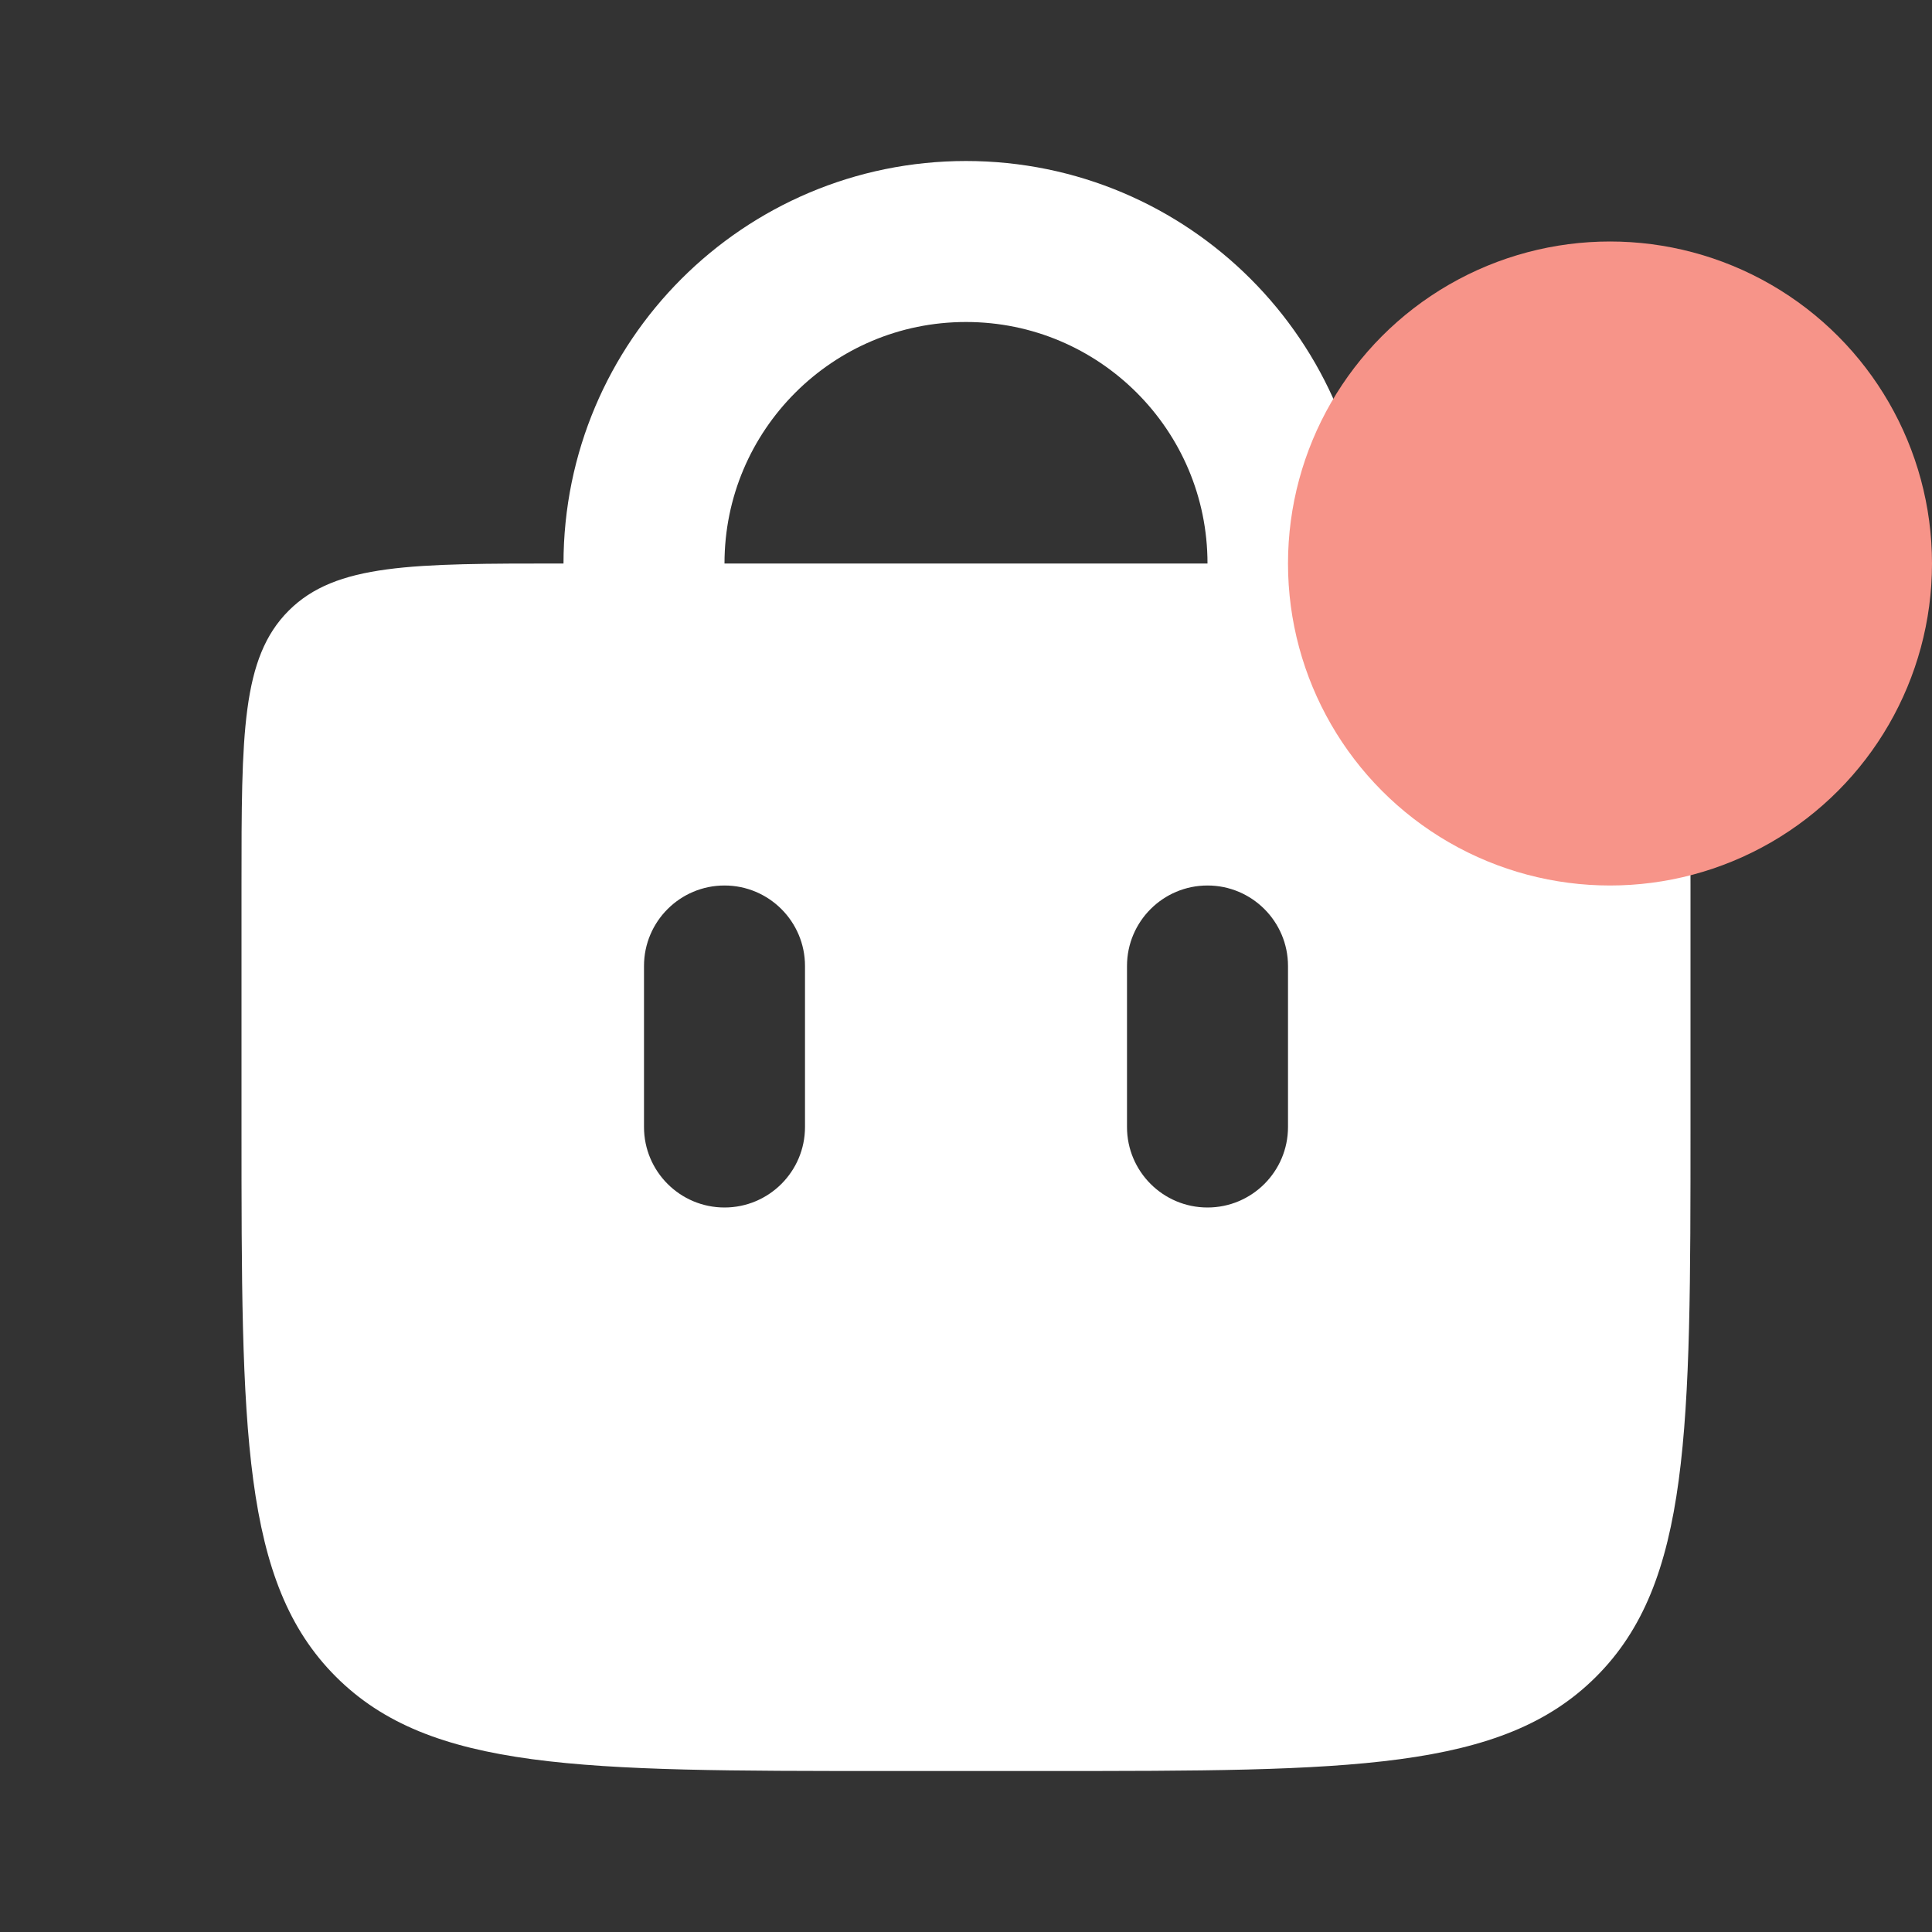
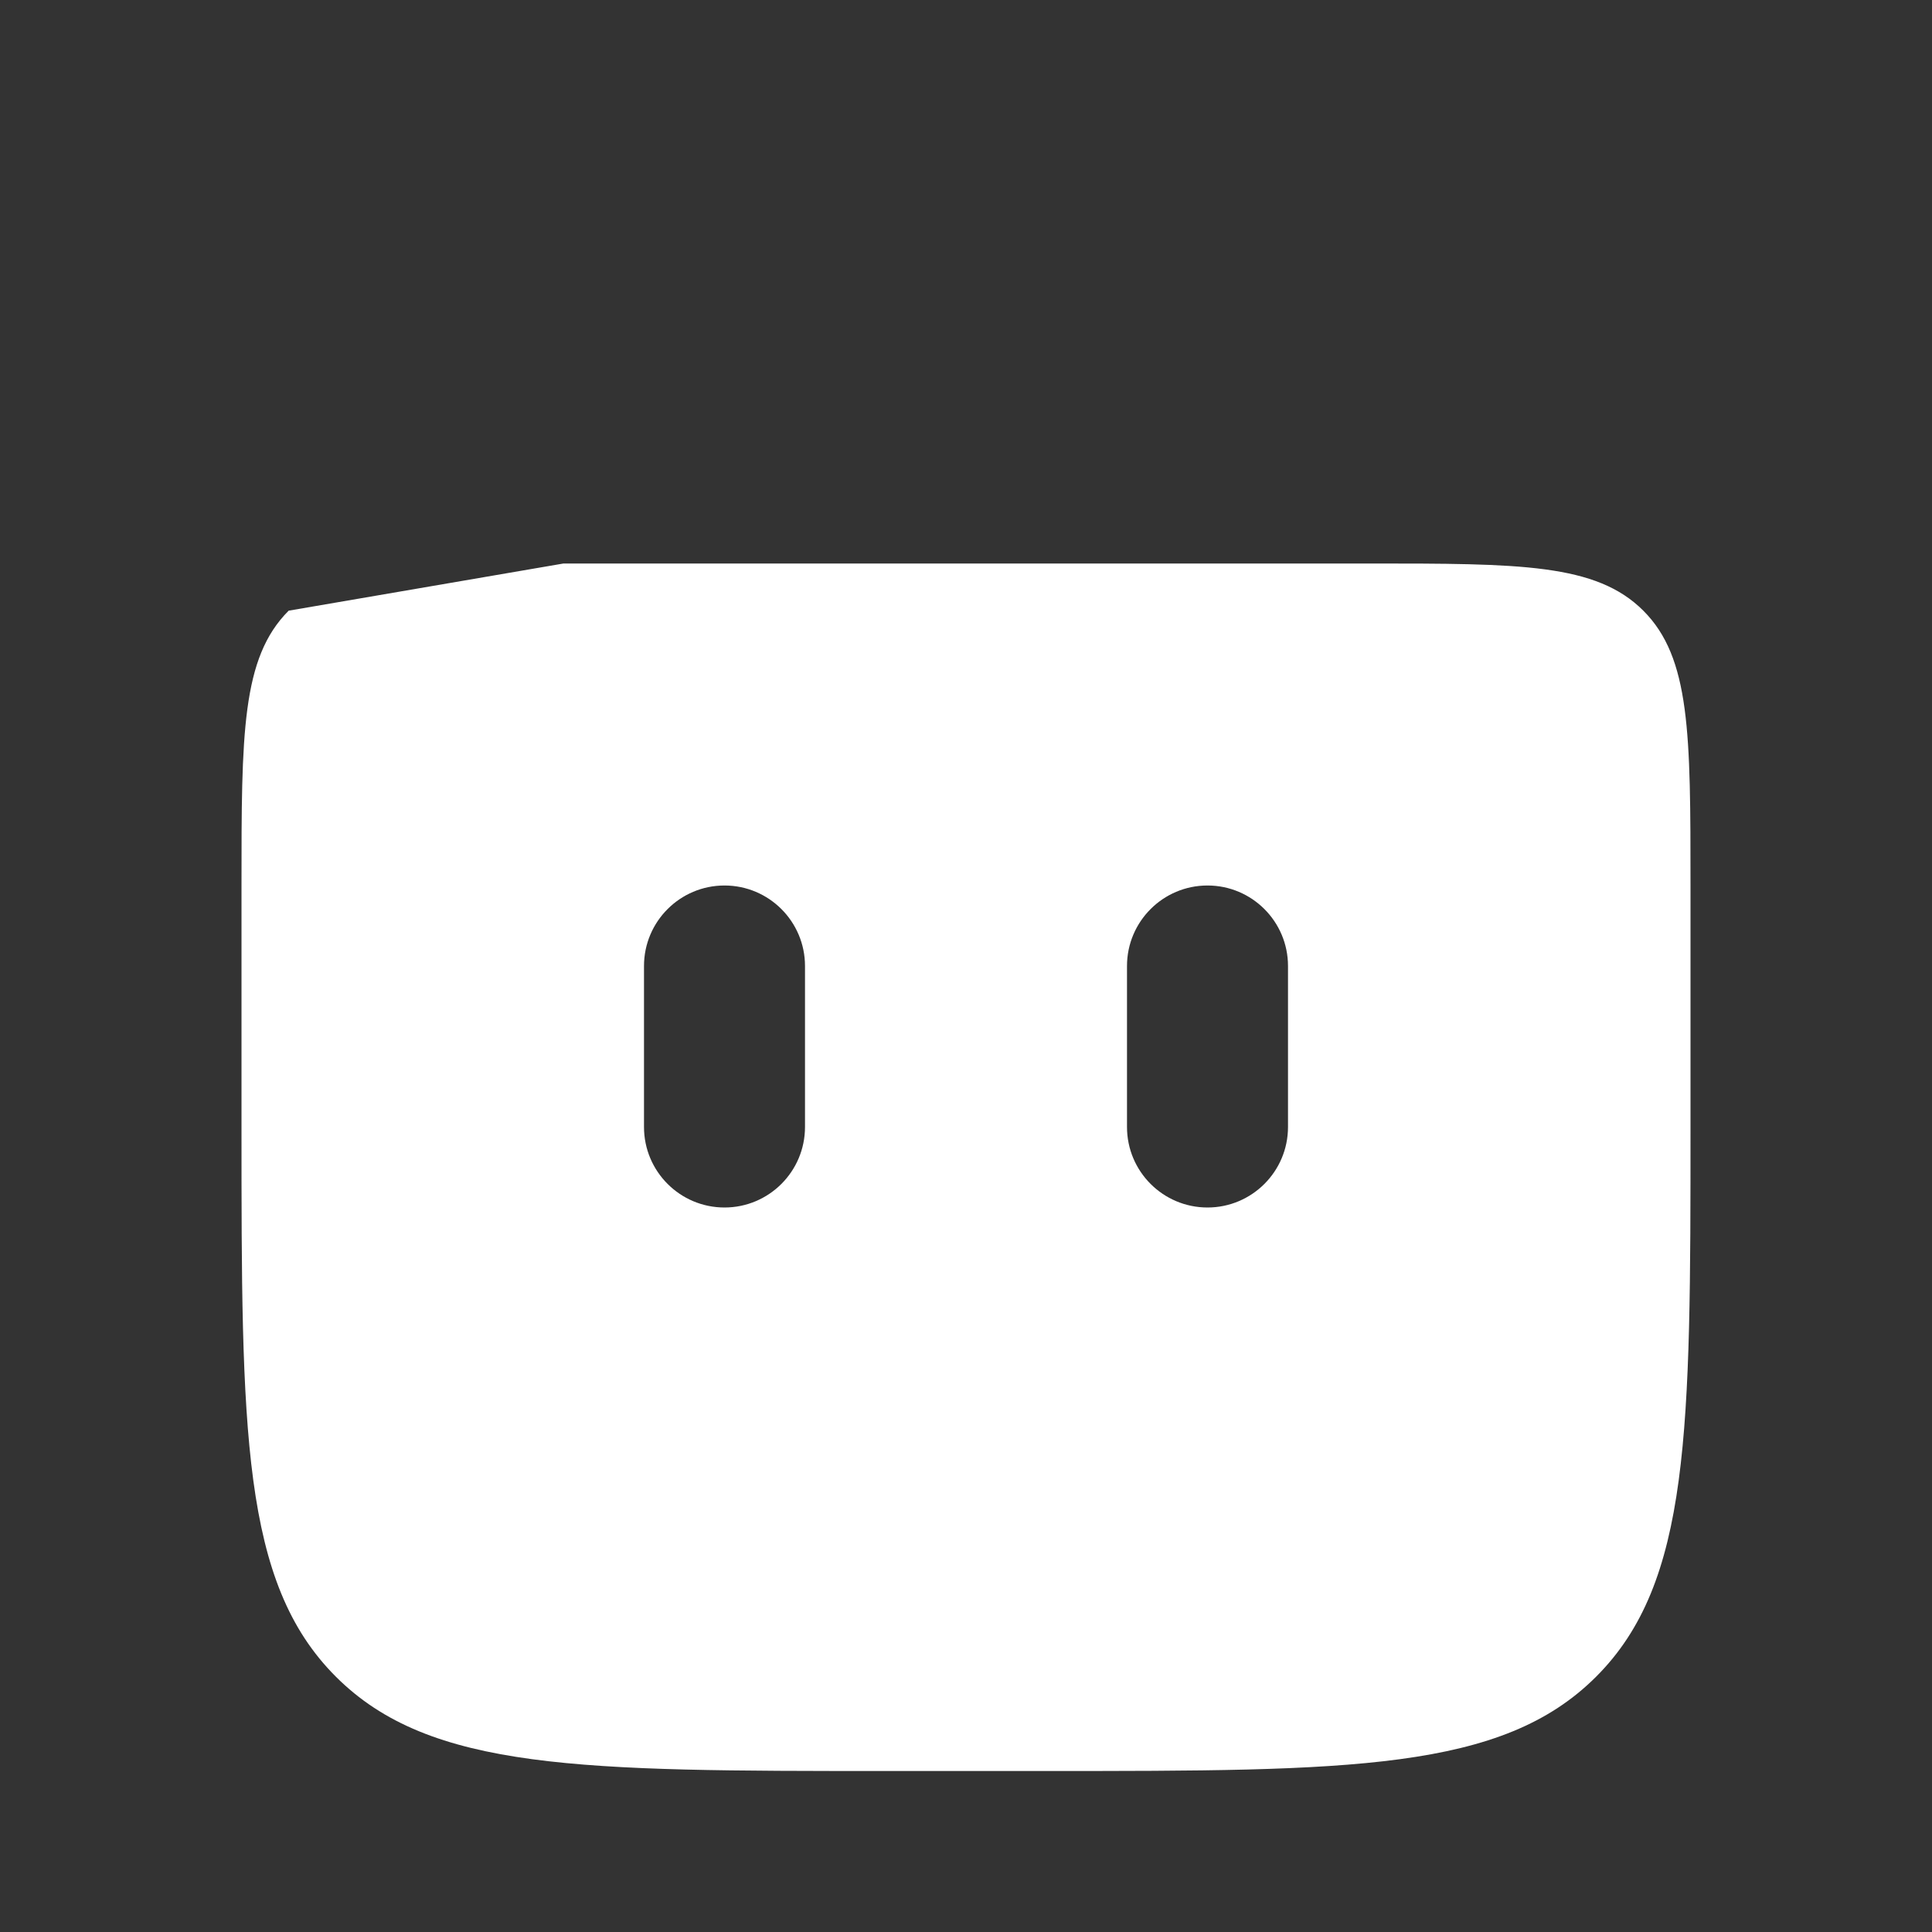
<svg xmlns="http://www.w3.org/2000/svg" width="24" height="24" viewBox="0 0 24 24" fill="none">
  <rect x="0" y="0" width="24" height="24" fill="#333333" stroke="none" />
-   <path d="M8 8L8 7C8 4.791 9.791 3 12 3V3C14.209 3 16 4.791 16 7L16 8" stroke="white" stroke-width="2" stroke-linecap="round" />
-   <path fill-rule="evenodd" clip-rule="evenodd" d="M3.586 7.586C3 8.172 3 9.114 3 11V14C3 17.771 3 19.657 4.172 20.828C5.343 22 7.229 22 11 22H13C16.771 22 18.657 22 19.828 20.828C21 19.657 21 17.771 21 14V11C21 9.114 21 8.172 20.414 7.586C19.828 7 18.886 7 17 7H7C5.114 7 4.172 7 3.586 7.586ZM10 12C10 11.448 9.552 11 9 11C8.448 11 8 11.448 8 12V14C8 14.552 8.448 15 9 15C9.552 15 10 14.552 10 14V12ZM16 12C16 11.448 15.552 11 15 11C14.448 11 14 11.448 14 12V14C14 14.552 14.448 15 15 15C15.552 15 16 14.552 16 14V12Z" fill="white" />
-   <circle cx="20" cy="7" r="4" fill="#F79489" />
+   <path fill-rule="evenodd" clip-rule="evenodd" d="M3.586 7.586C3 8.172 3 9.114 3 11V14C3 17.771 3 19.657 4.172 20.828C5.343 22 7.229 22 11 22H13C16.771 22 18.657 22 19.828 20.828C21 19.657 21 17.771 21 14V11C21 9.114 21 8.172 20.414 7.586C19.828 7 18.886 7 17 7H7ZM10 12C10 11.448 9.552 11 9 11C8.448 11 8 11.448 8 12V14C8 14.552 8.448 15 9 15C9.552 15 10 14.552 10 14V12ZM16 12C16 11.448 15.552 11 15 11C14.448 11 14 11.448 14 12V14C14 14.552 14.448 15 15 15C15.552 15 16 14.552 16 14V12Z" fill="white" />
</svg>